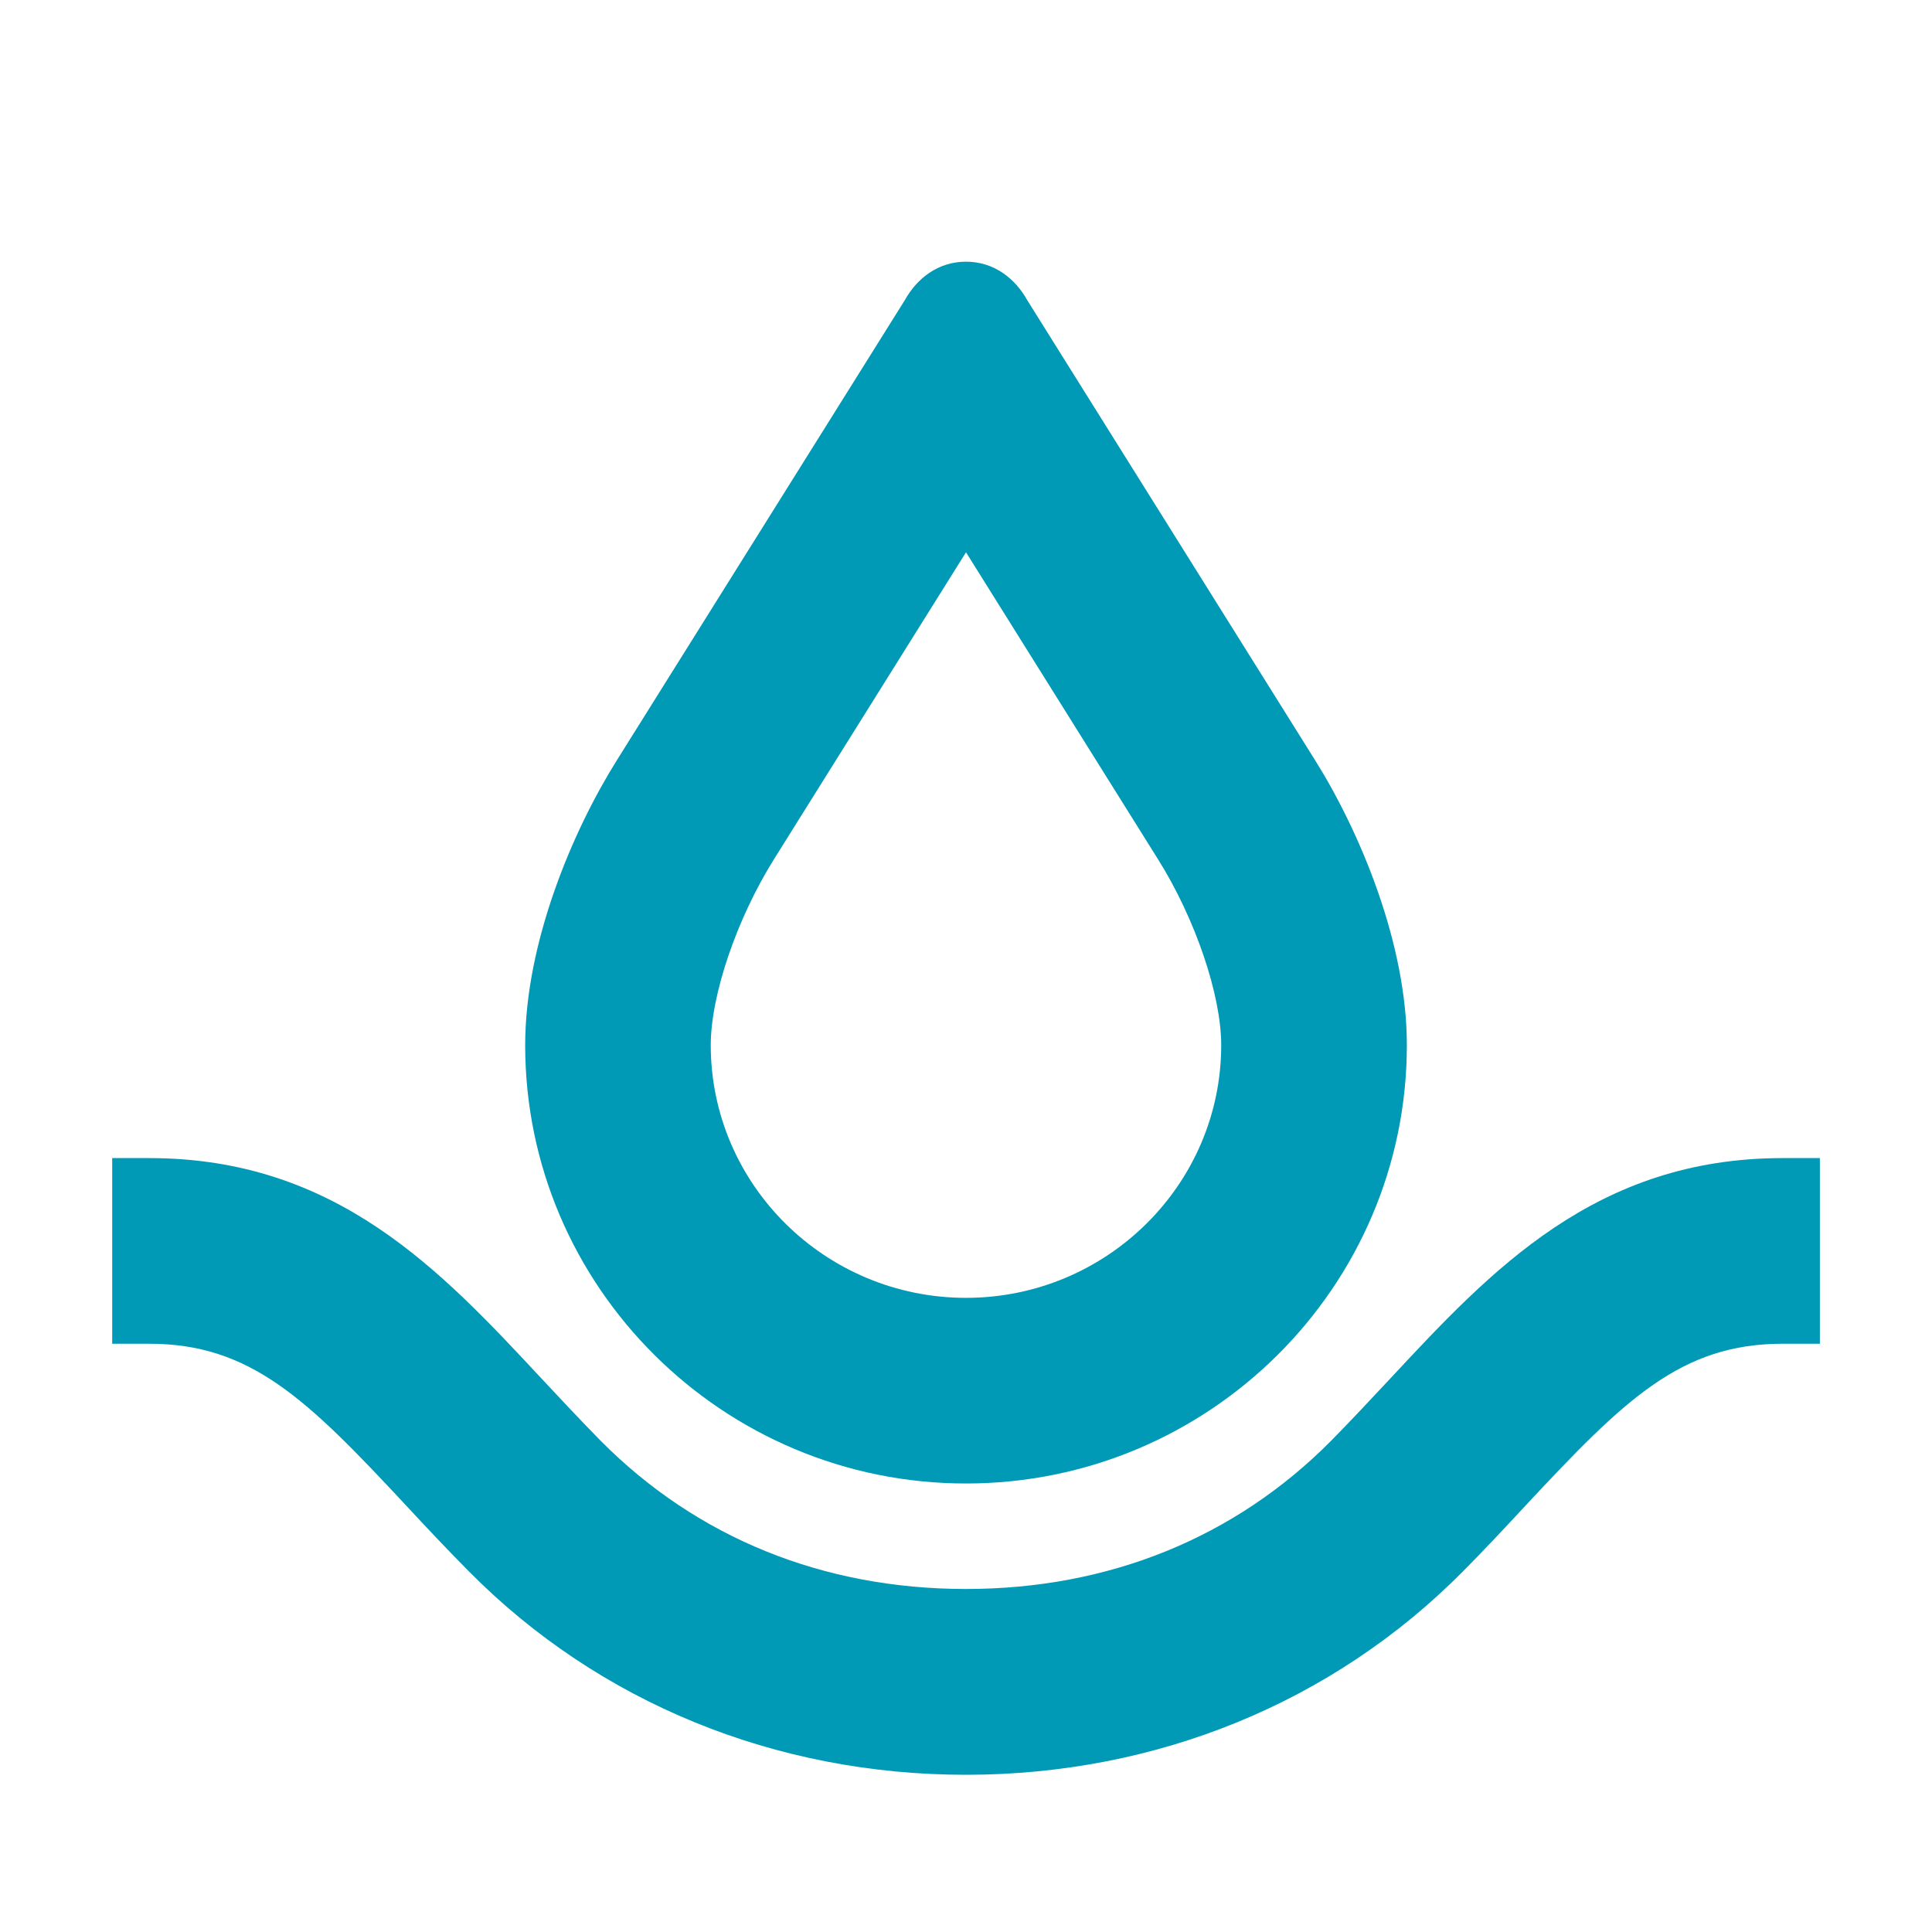
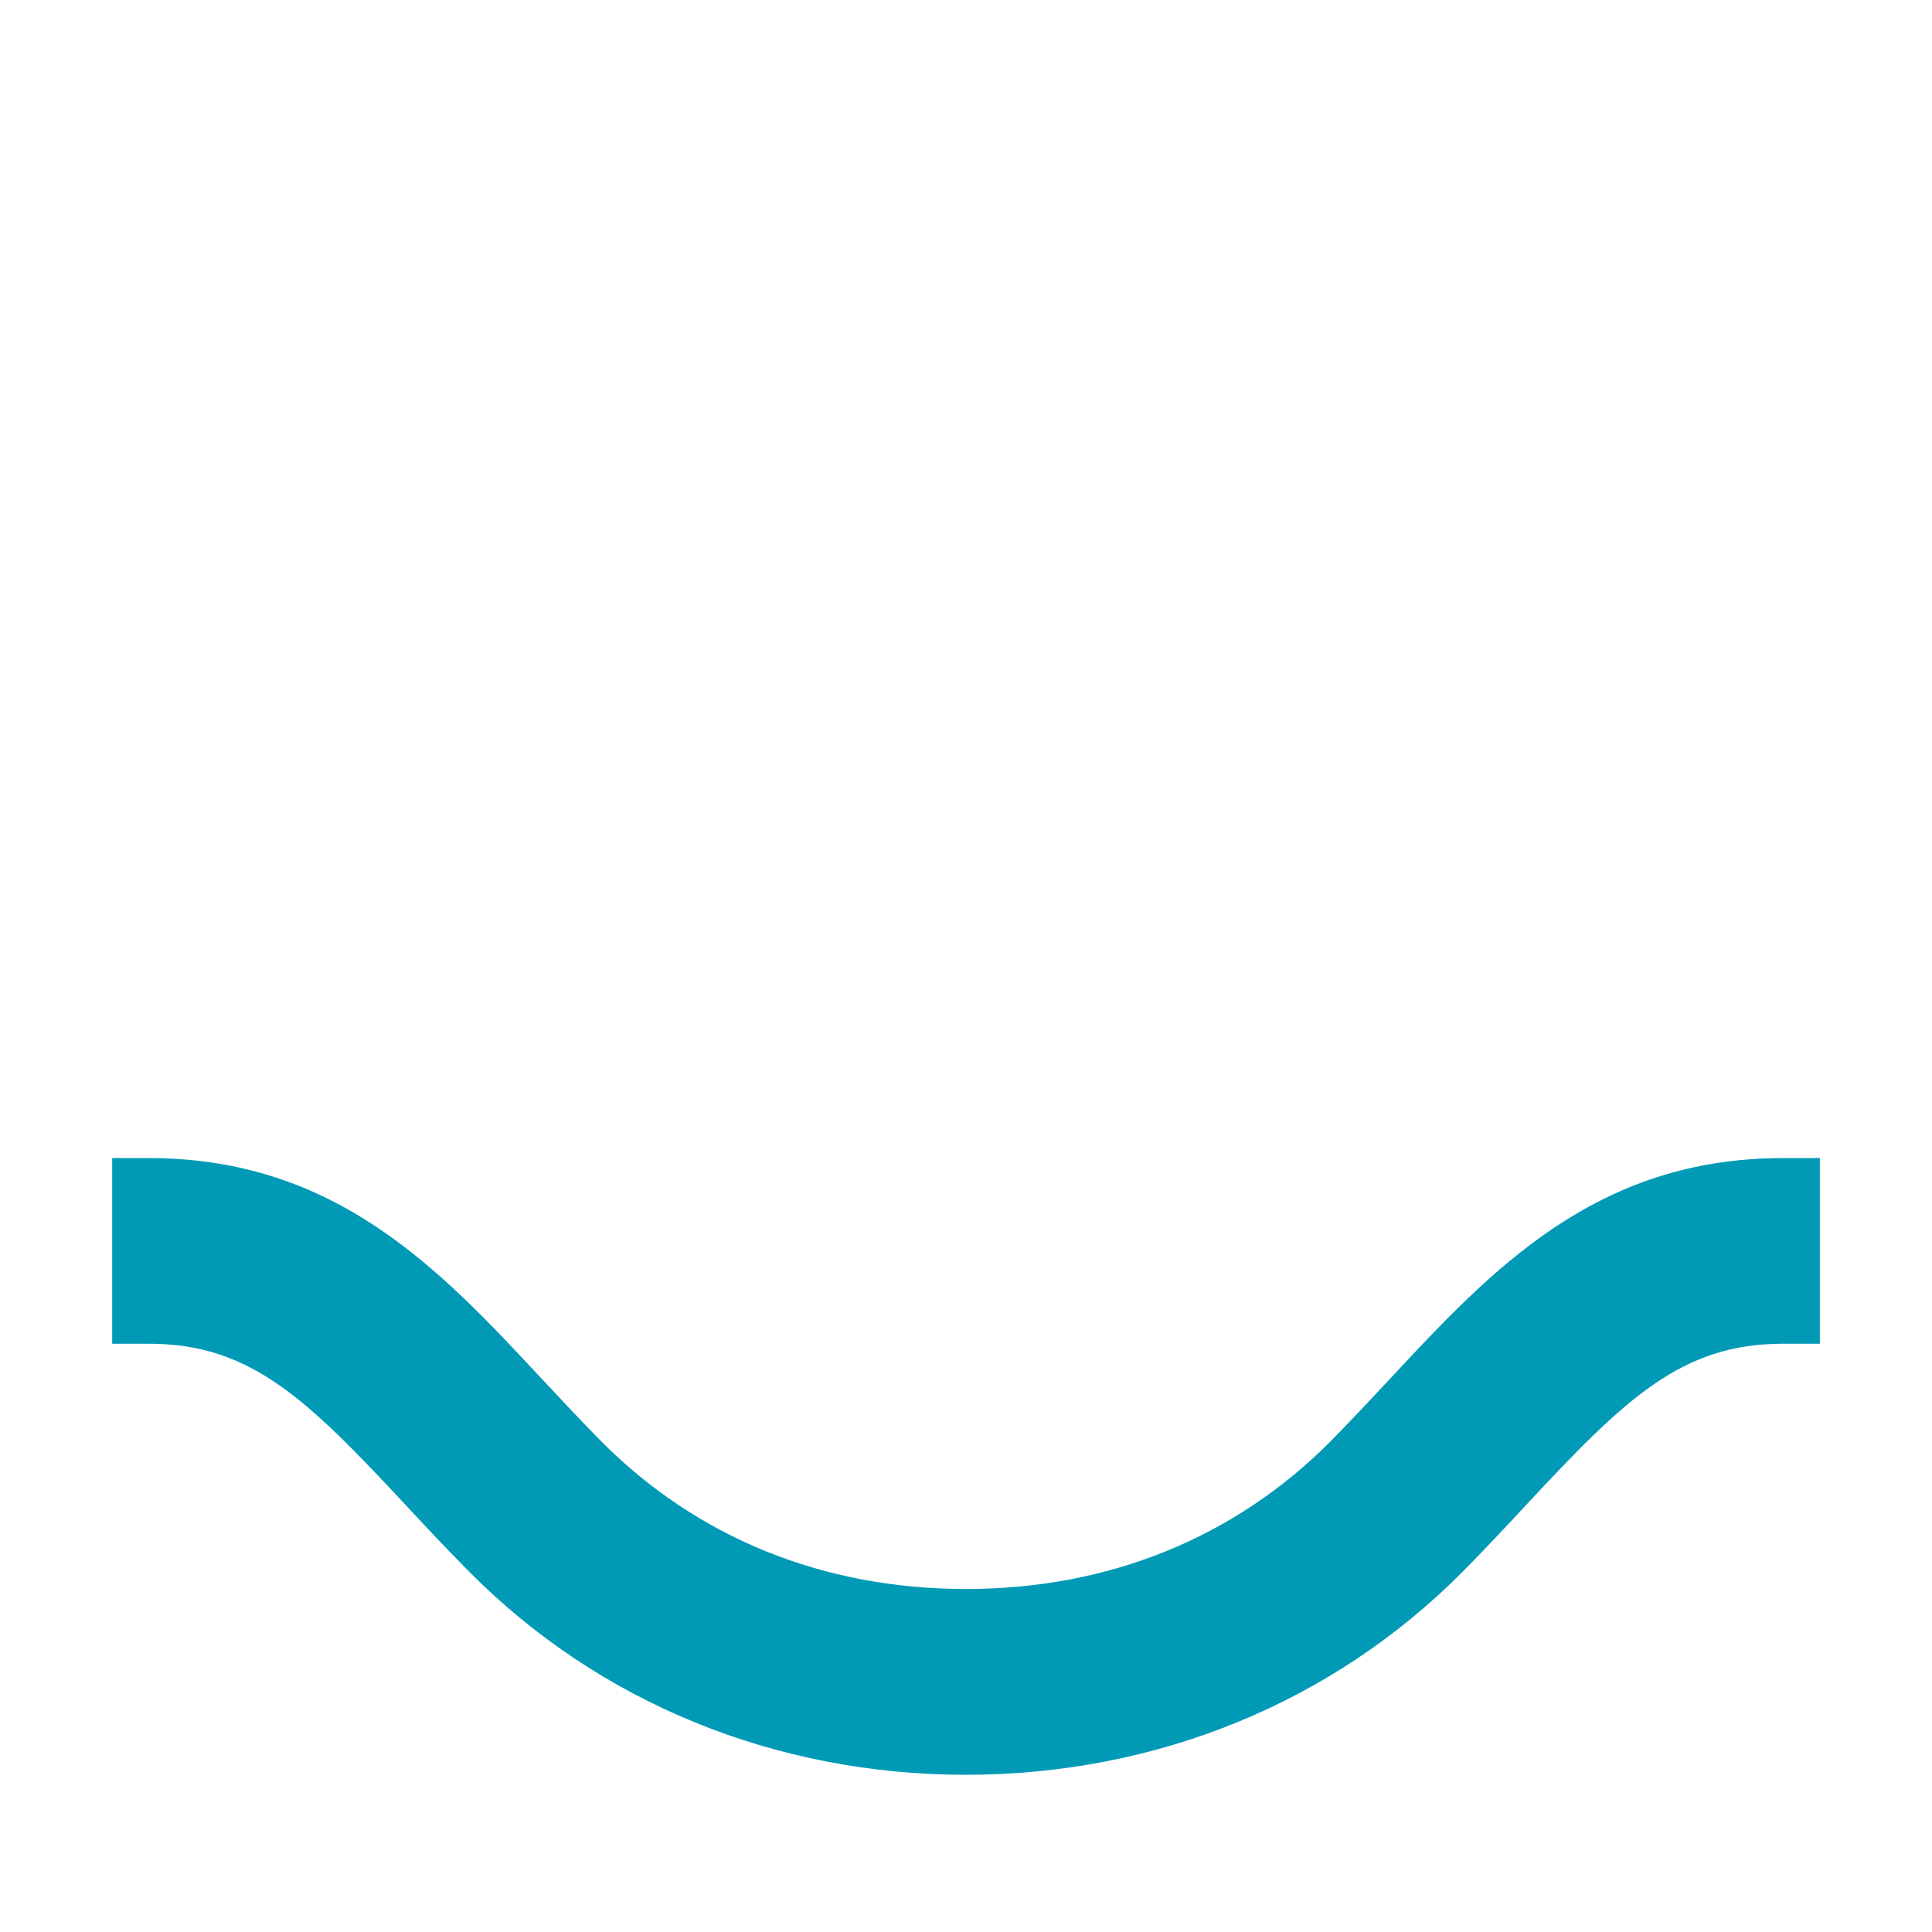
<svg xmlns="http://www.w3.org/2000/svg" version="1.1" id="Vrstva_1" x="0px" y="0px" viewBox="0 0 51.024 51.024" enable-background="new 0 0 51.024 51.024" xml:space="preserve">
  <path fill="#009AB7" d="M25.51,46.872c-5.035,0-9.697-1.909-13.125-5.37c-0.59-0.595-1.139-1.181-1.668-1.75  c-2.61-2.802-4.096-4.264-6.779-4.264H2.963v-4.903h0.975c4.939,0,7.697,2.959,10.364,5.823c0.505,0.54,1.026,1.098,1.562,1.643  c2.541,2.562,5.875,3.914,9.646,3.914c3.77,0,7.105-1.352,9.644-3.914c0.536-0.545,1.057-1.103,1.561-1.642  c2.668-2.865,5.428-5.824,10.367-5.824h0.981v4.903h-0.981c-2.683,0-4.171,1.462-6.783,4.264c-0.527,0.569-1.074,1.155-1.664,1.75  C35.205,44.963,30.545,46.872,25.51,46.872" />
-   <path fill="#009AB7" d="M25.512,34.276c-3.717,0-6.741-2.995-6.741-6.674c0-1.324,0.688-3.342,1.671-4.912l5.07-8.104l5.069,8.104  c0.986,1.57,1.671,3.588,1.671,4.912C32.252,31.281,29.228,34.276,25.512,34.276 M34.737,20.086L27.129,7.927  c-0.319-0.57-0.874-1.016-1.617-1.016c-0.742,0-1.299,0.446-1.616,1.016l-7.61,12.159c-1.168,1.865-2.416,4.819-2.416,7.516  c0,6.384,5.222,11.577,11.642,11.577c6.419,0,11.643-5.193,11.643-11.577C37.155,24.905,35.905,21.951,34.737,20.086" />
</svg>